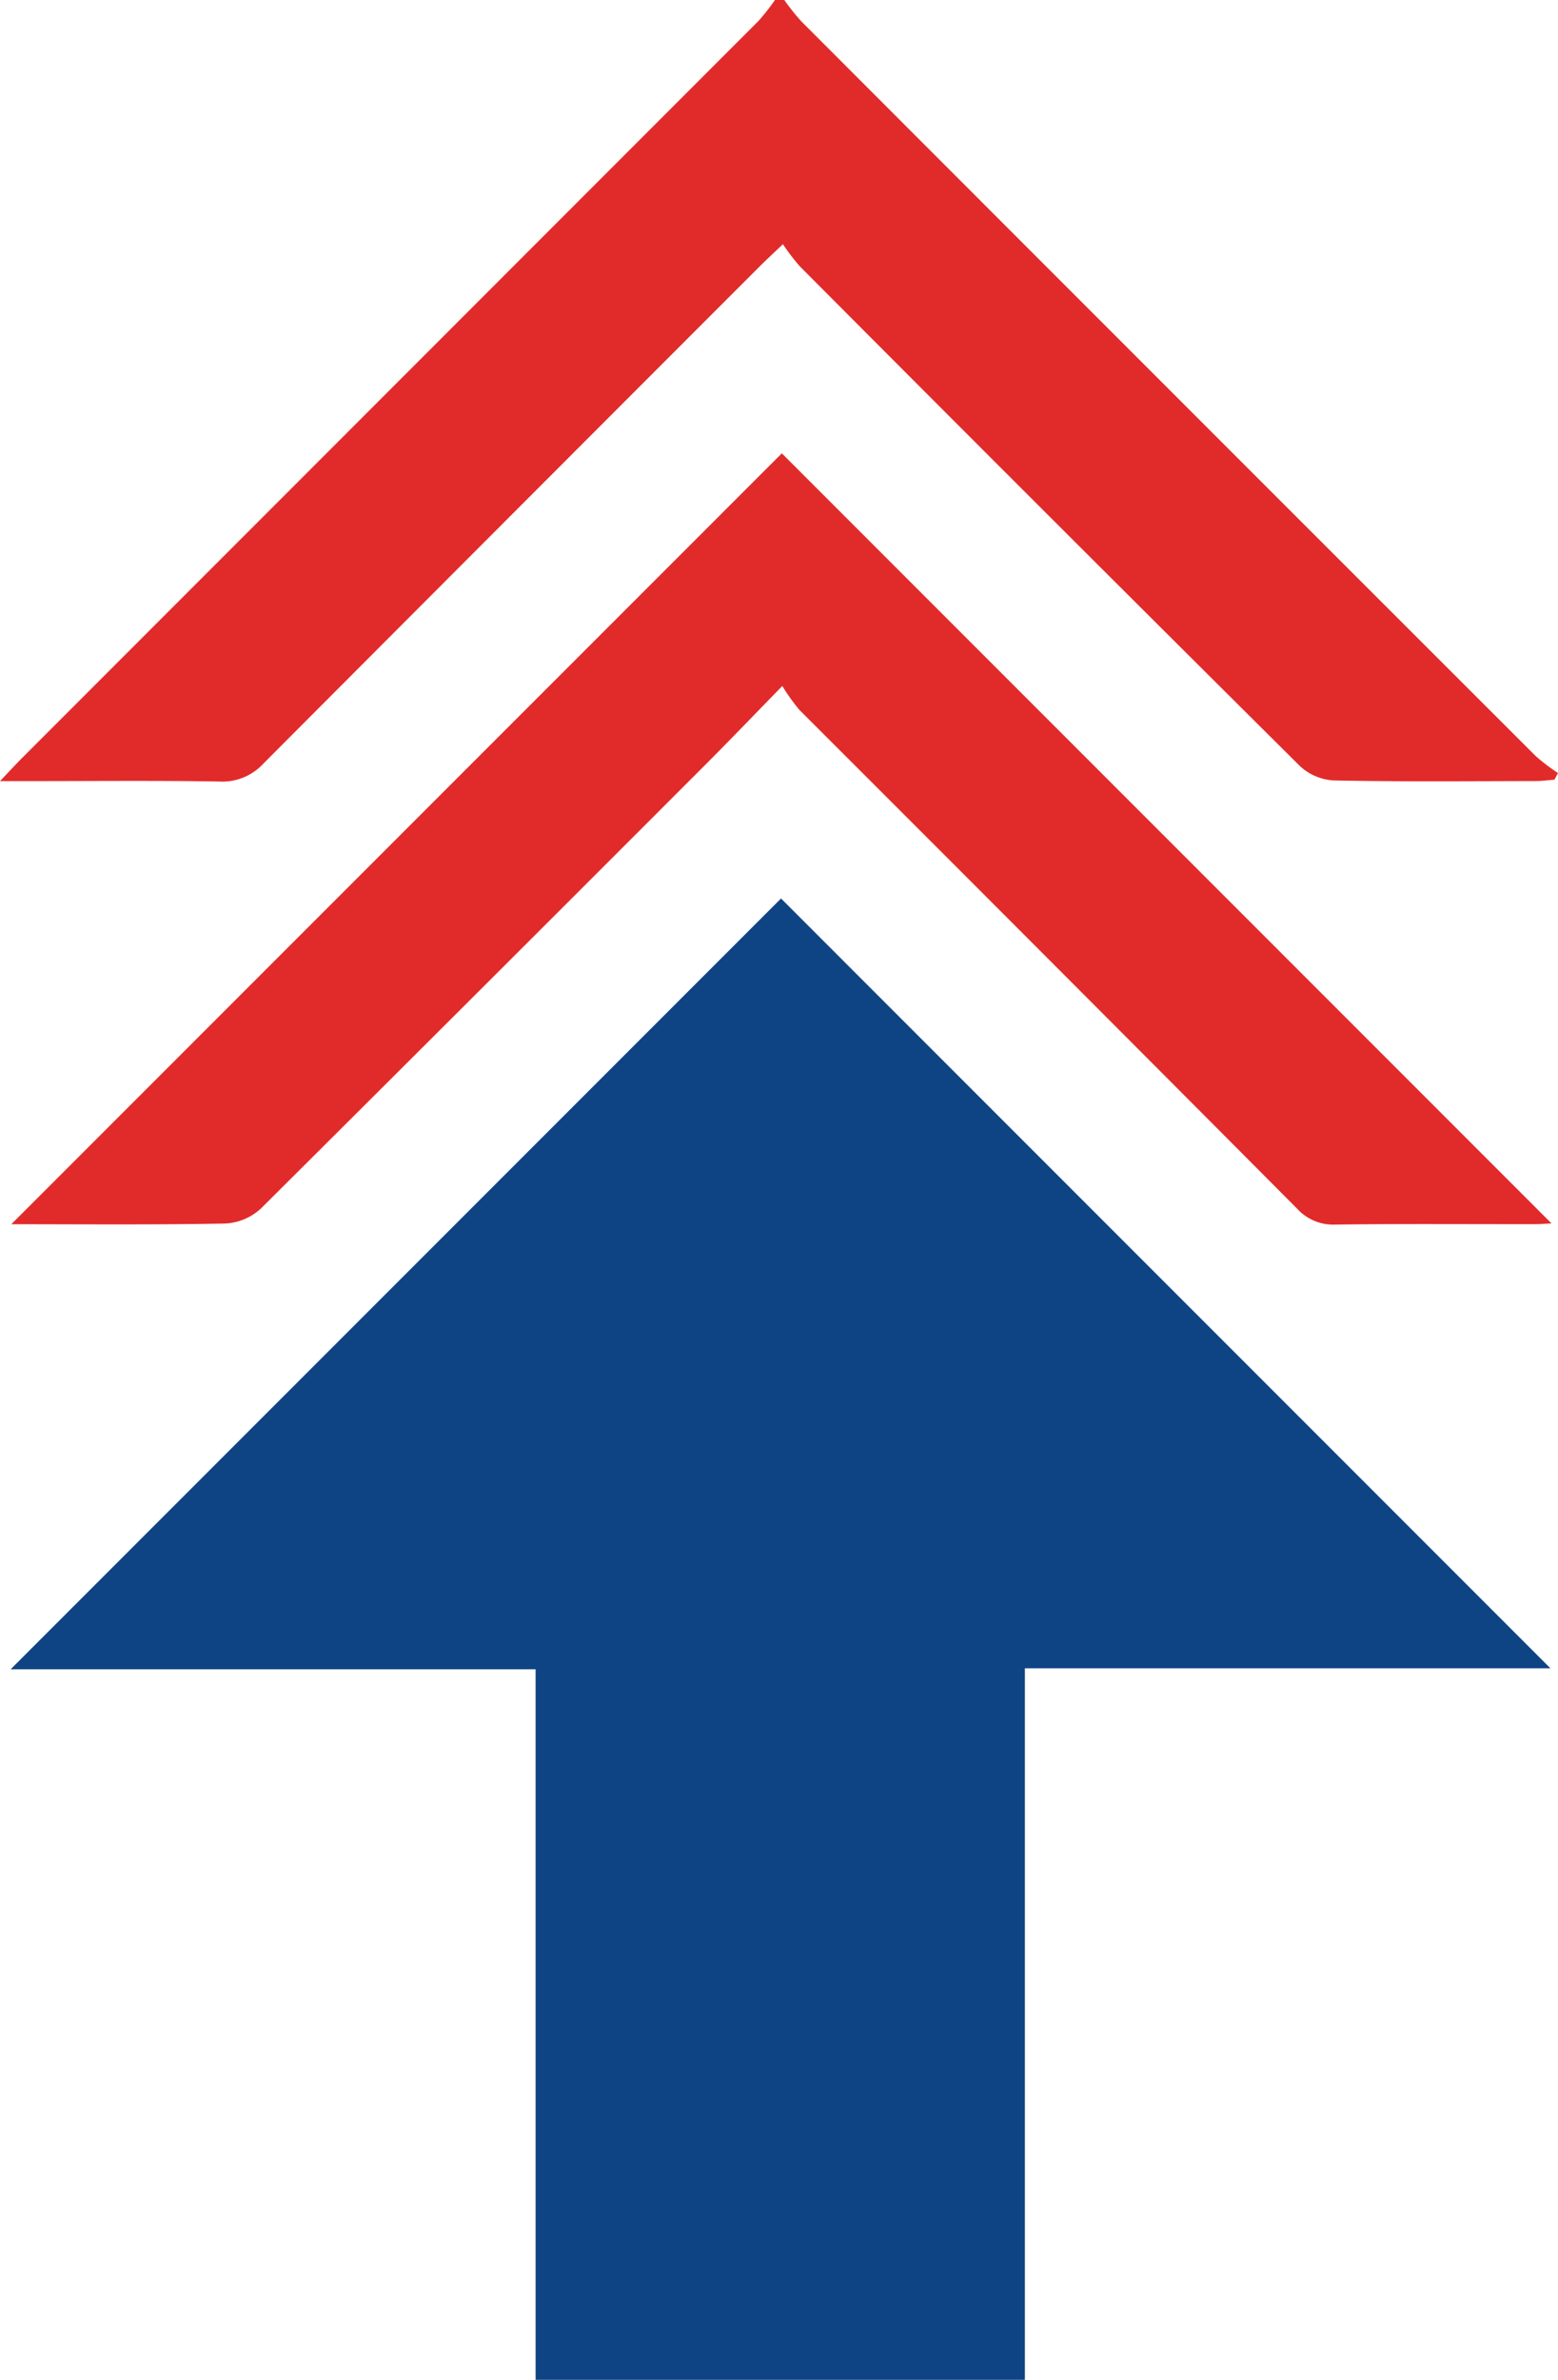
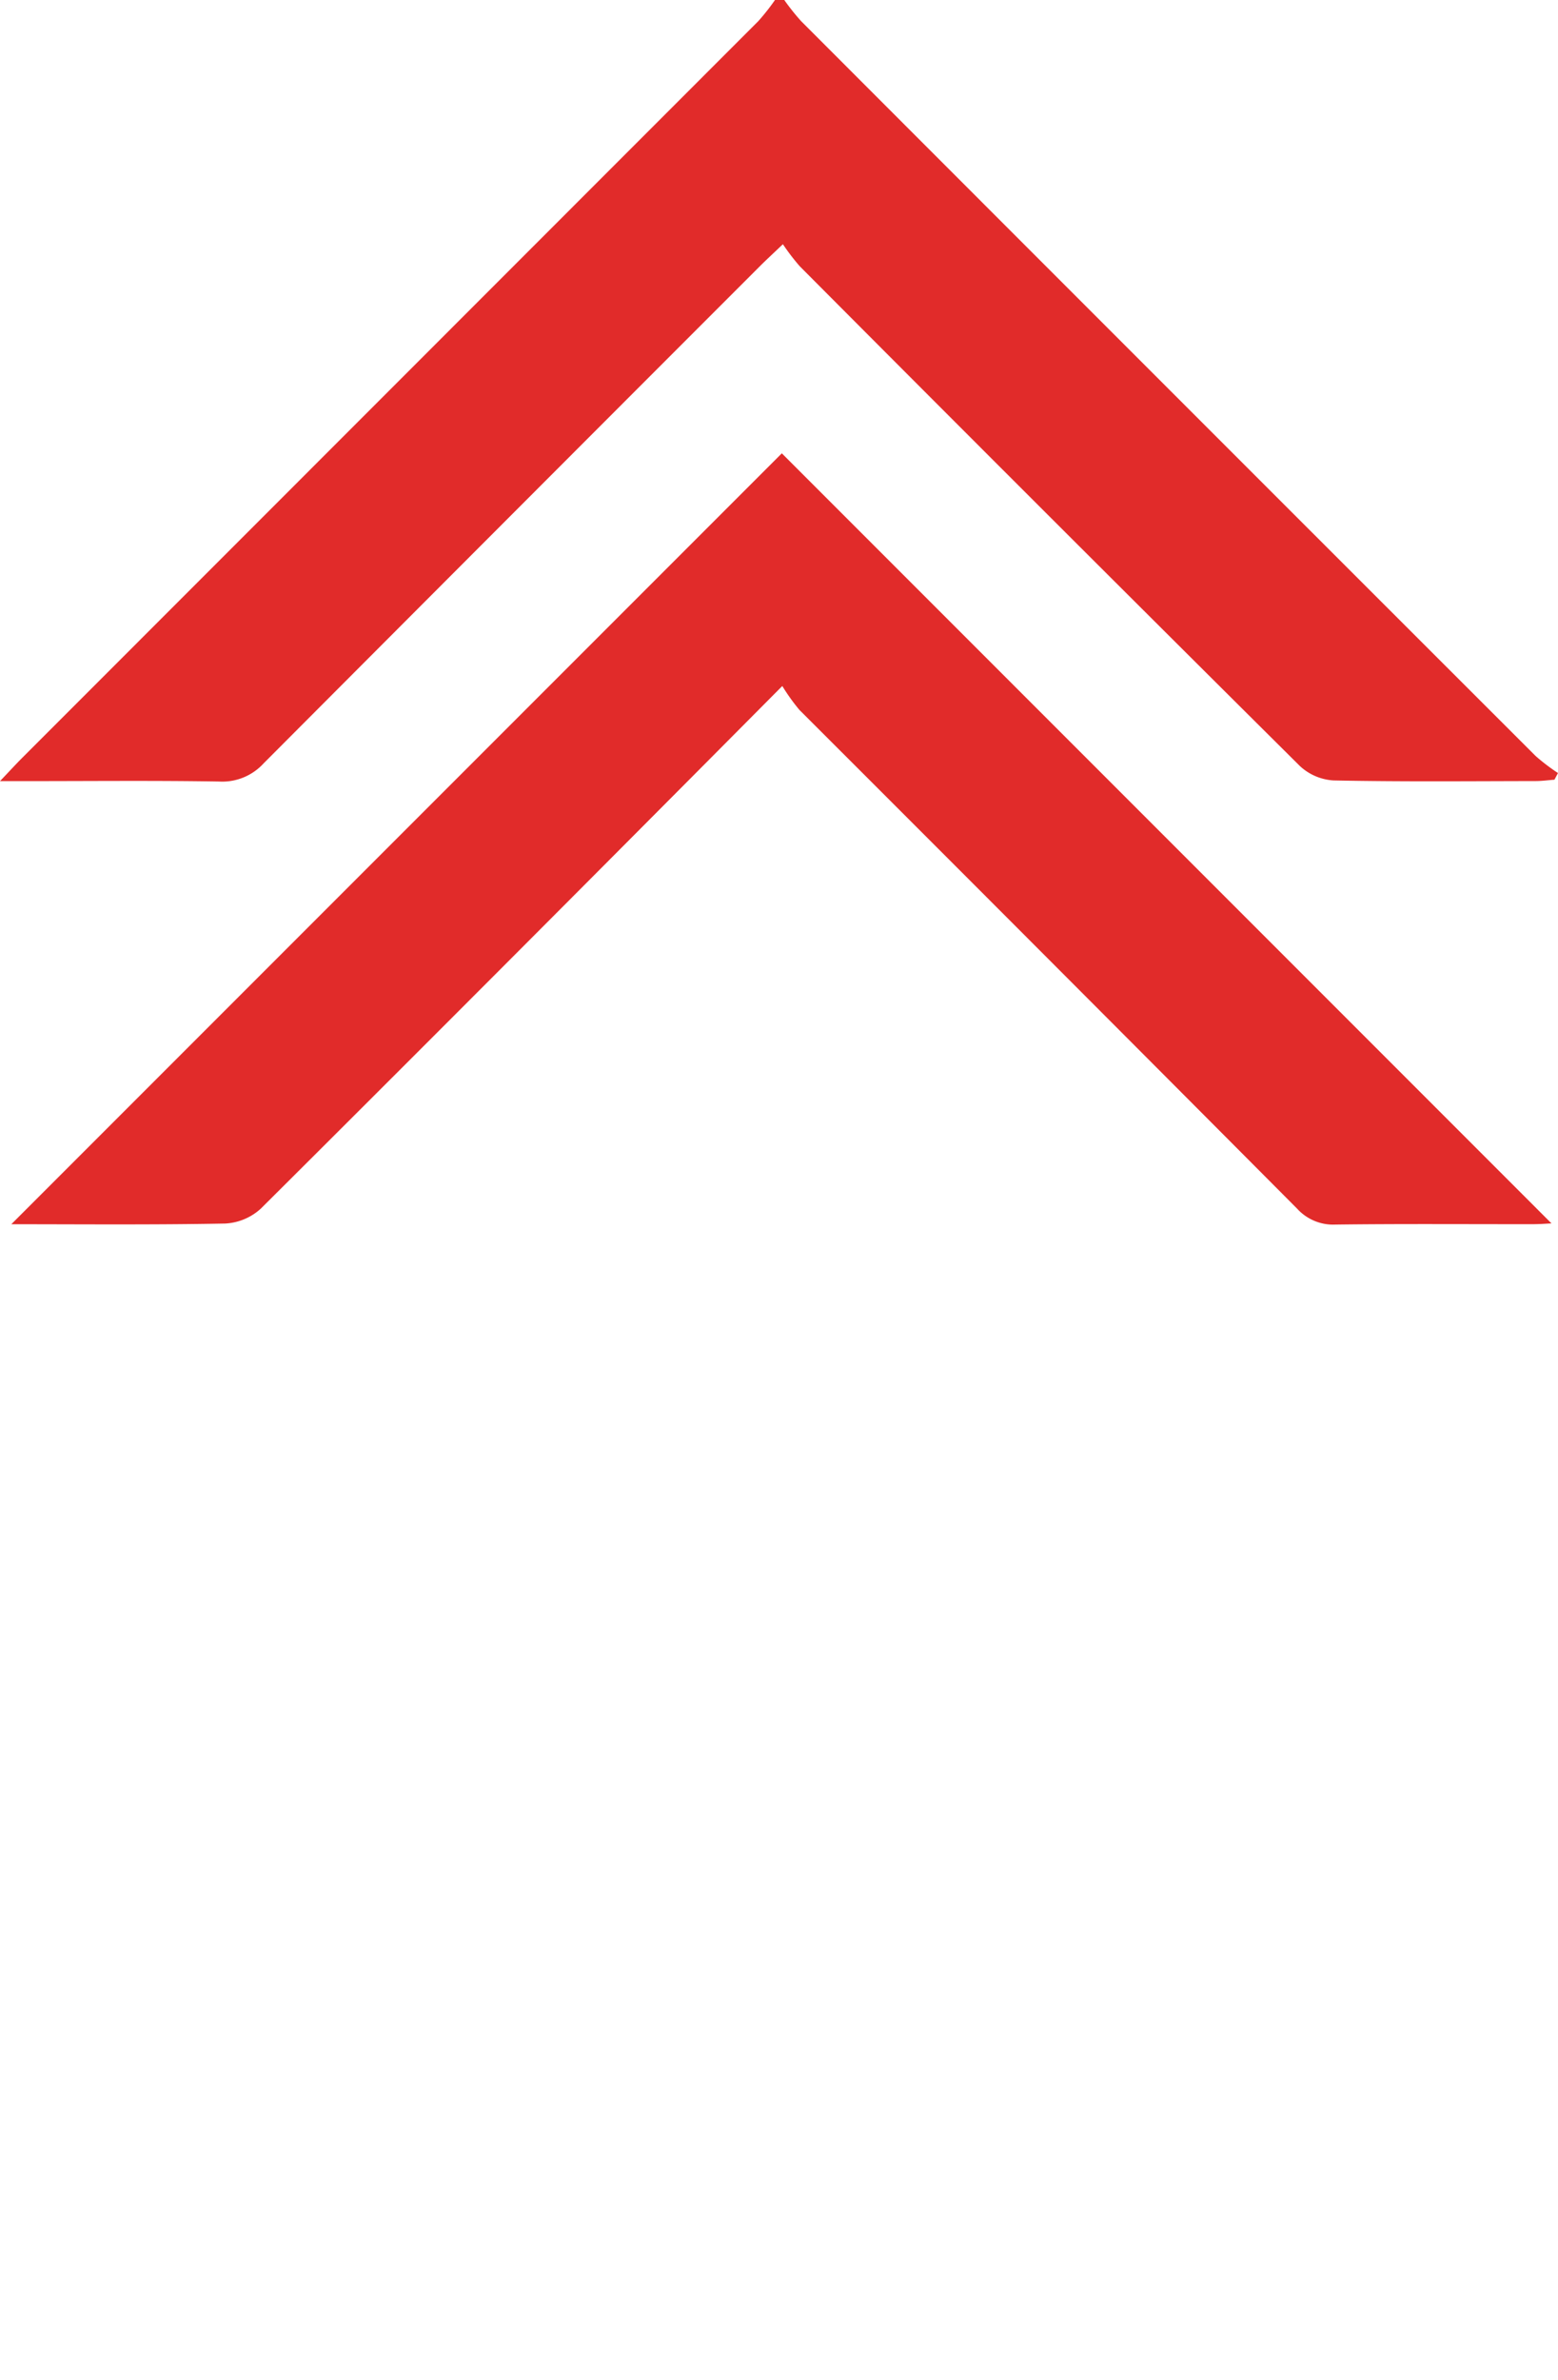
<svg xmlns="http://www.w3.org/2000/svg" width="250.844" height="382.96" viewBox="0 0 250.844 382.96">
  <g id="Consistent_growth_and_success." data-name="Consistent growth and success." transform="translate(-4205.025 -2356)">
    <path id="Path_2288" data-name="Path 2288" d="M126.271,0a37.3,37.3,0,0,0,2.7,3.389q59.116,59.17,118.291,118.284a32.561,32.561,0,0,0,3.58,2.724q-.286.535-.571,1.071c-1.008.076-2.016.217-3.025.219-10.853.016-21.708.12-32.556-.1a8.7,8.7,0,0,1-5.422-2.336q-40.354-40.092-80.5-80.4a35.568,35.568,0,0,1-2.719-3.552c-1.639,1.564-2.712,2.547-3.741,3.576Q82.35,82.832,42.443,122.842a9.009,9.009,0,0,1-7.191,2.92c-10.226-.169-20.457-.065-30.686-.065H0c1.6-1.674,2.554-2.724,3.559-3.729Q62.83,62.686,122.093,3.4A36.024,36.024,0,0,0,124.774,0h1.5" transform="translate(4205.025 2356)" fill="#e12b2a" />
-     <path id="Path_2289" data-name="Path 2289" d="M249.626,268.464H165.008v114.5H86.233V268.622H1.711L125.748,144.585,249.626,268.464" transform="translate(4205.025 2356)" fill="#0f4484" />
-     <path id="Path_2290" data-name="Path 2290" d="M125.953,110.392c-4.676,4.788-8.382,8.659-12.169,12.45Q77.944,158.715,42,194.485a9.2,9.2,0,0,1-5.754,2.407c-11.711.221-23.428.11-34.424.11L125.877,72.949c40.771,40.773,82.285,82.287,123.918,123.921-.713.032-1.838.124-2.963.125-10.6.011-21.207-.072-31.808.063a7.839,7.839,0,0,1-6.193-2.572q-40-40.176-80.118-80.241a32.008,32.008,0,0,1-2.76-3.853" transform="translate(4205.025 2356)" fill="#e12b2a" />
+     <path id="Path_2290" data-name="Path 2290" d="M125.953,110.392Q77.944,158.715,42,194.485a9.2,9.2,0,0,1-5.754,2.407c-11.711.221-23.428.11-34.424.11L125.877,72.949c40.771,40.773,82.285,82.287,123.918,123.921-.713.032-1.838.124-2.963.125-10.6.011-21.207-.072-31.808.063a7.839,7.839,0,0,1-6.193-2.572q-40-40.176-80.118-80.241a32.008,32.008,0,0,1-2.76-3.853" transform="translate(4205.025 2356)" fill="#e12b2a" />
  </g>
</svg>